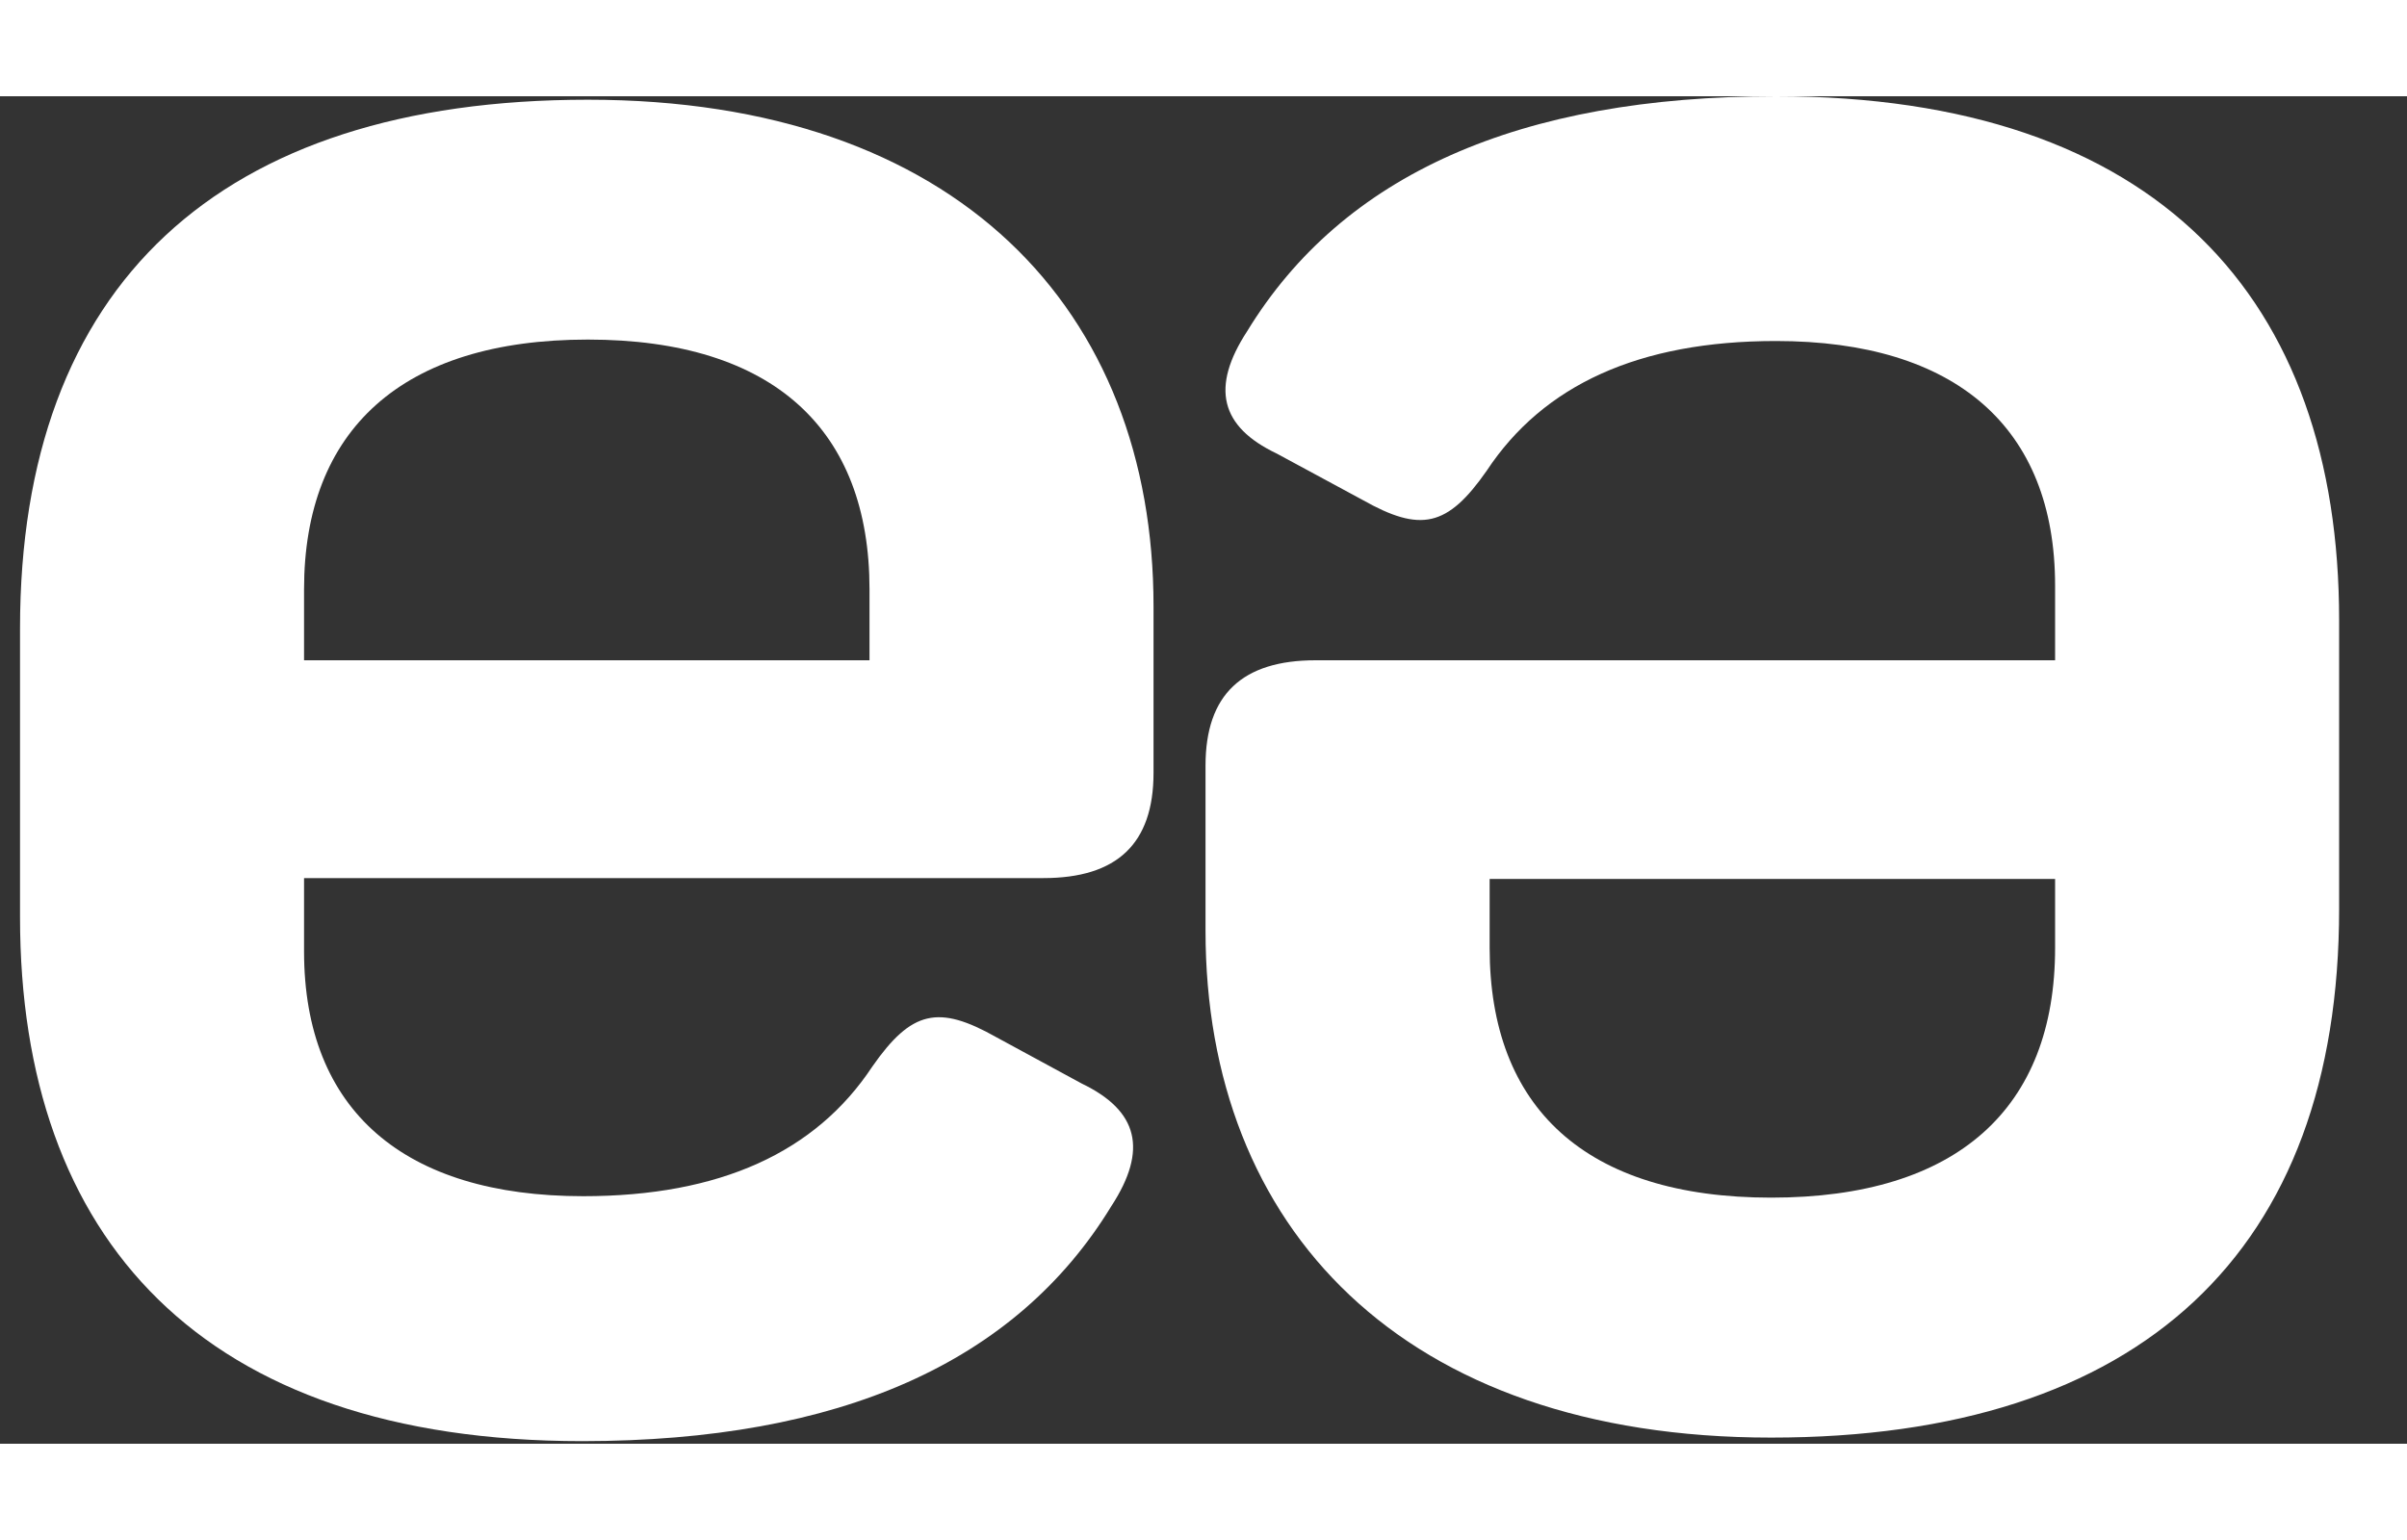
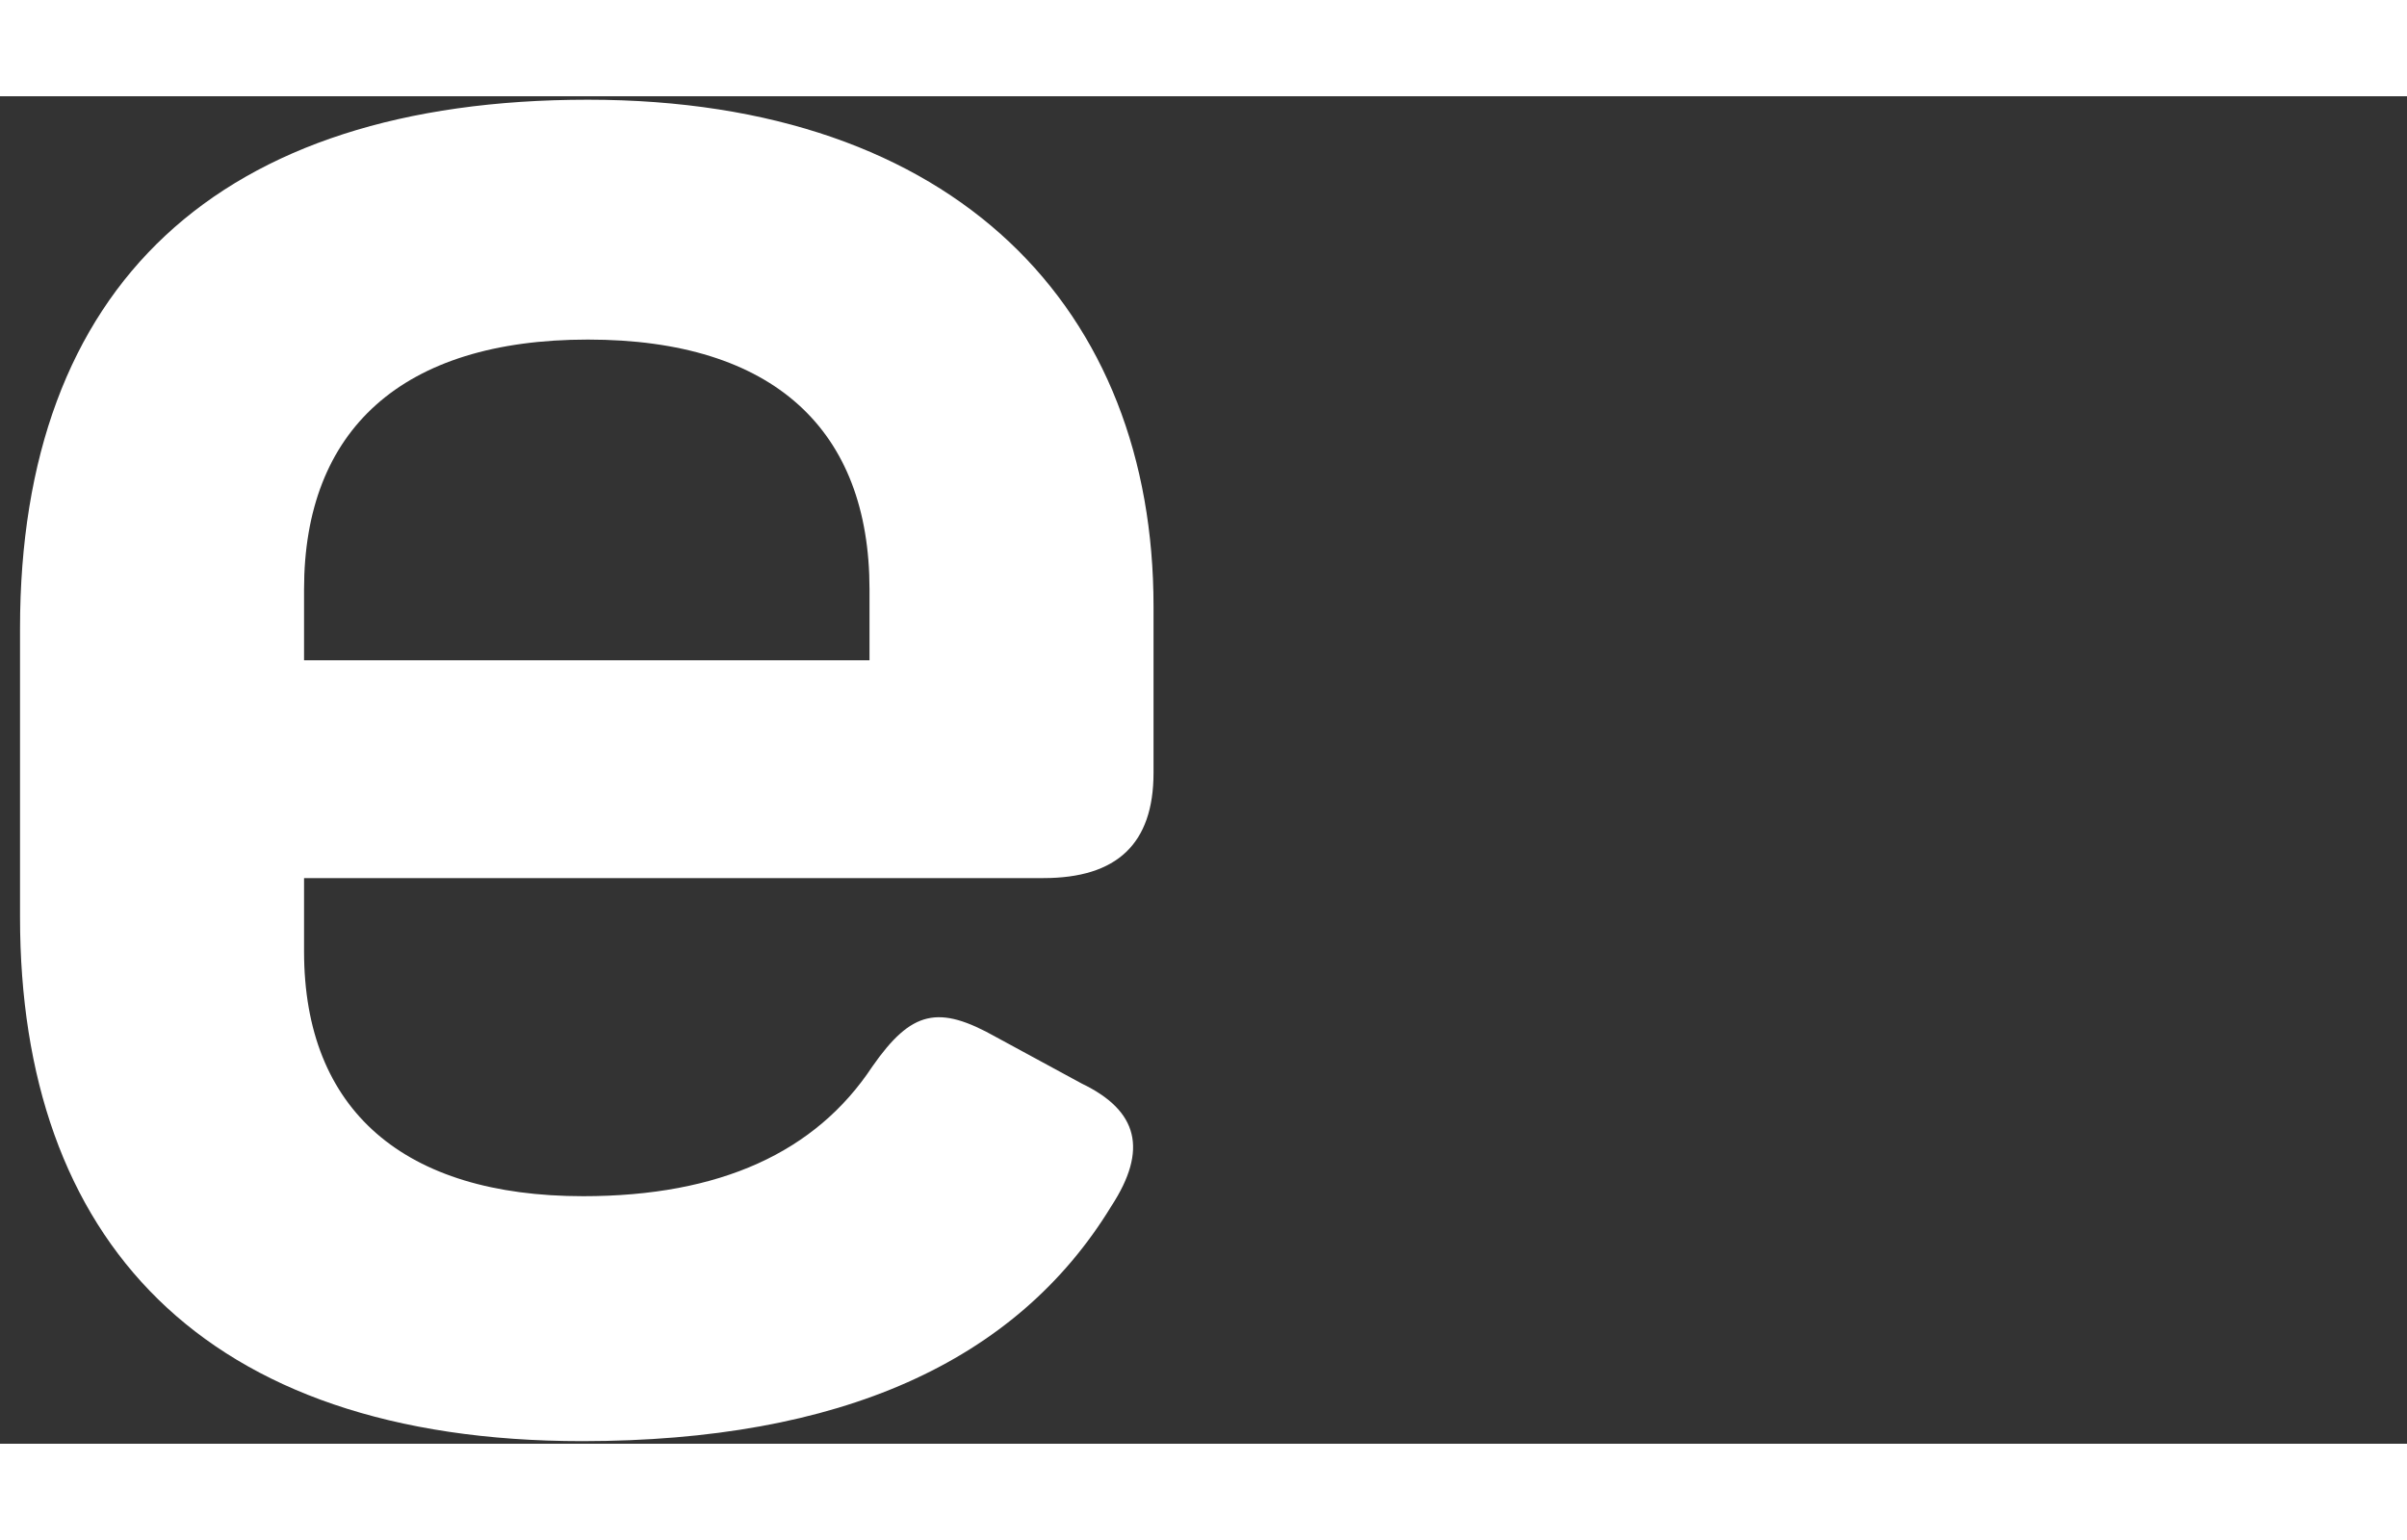
<svg xmlns="http://www.w3.org/2000/svg" width="100" height="64" viewBox="0 0 25 14" fill="none">
  <rect x="0" y="0" width="25" height="14" fill="#333333" stroke="none" />
  <path d="M0.208 5.529C0.208 1.97 2.267 0.036 6.106 0.036C9.945 0.036 11.981 2.223 11.981 5.3V7.029C11.981 7.767 11.601 8.123 10.837 8.123H3.158V8.885C3.158 10.54 4.201 11.428 6.057 11.428C7.479 11.428 8.473 10.971 9.061 10.08C9.468 9.497 9.747 9.437 10.348 9.776L11.236 10.258C11.822 10.54 11.925 10.945 11.543 11.531C10.552 13.157 8.721 13.971 6.05 13.973C2.089 13.973 0.208 11.861 0.208 8.529V5.529ZM9.031 5.122C9.031 3.469 8.039 2.528 6.106 2.528C4.173 2.528 3.158 3.469 3.158 5.122V5.86H9.031V5.122Z" fill="white" />
-   <path d="M24.295 8.443C24.295 12.003 22.235 13.936 18.396 13.936C14.558 13.936 12.521 11.748 12.521 8.671V6.954C12.521 6.216 12.903 5.86 13.665 5.86H21.345V5.085C21.345 3.433 20.304 2.543 18.446 2.543C17.023 2.543 16.03 3 15.442 3.89C15.034 4.476 14.755 4.534 14.154 4.195L13.26 3.712C12.674 3.433 12.573 3.025 12.953 2.442C13.947 0.814 15.778 0 18.446 0C22.413 0 24.295 2.111 24.295 5.441V8.443ZM15.472 8.849C15.472 10.503 16.463 11.443 18.396 11.443C20.33 11.443 21.345 10.514 21.345 8.849V8.132H15.472V8.849Z" fill="white" />
</svg>